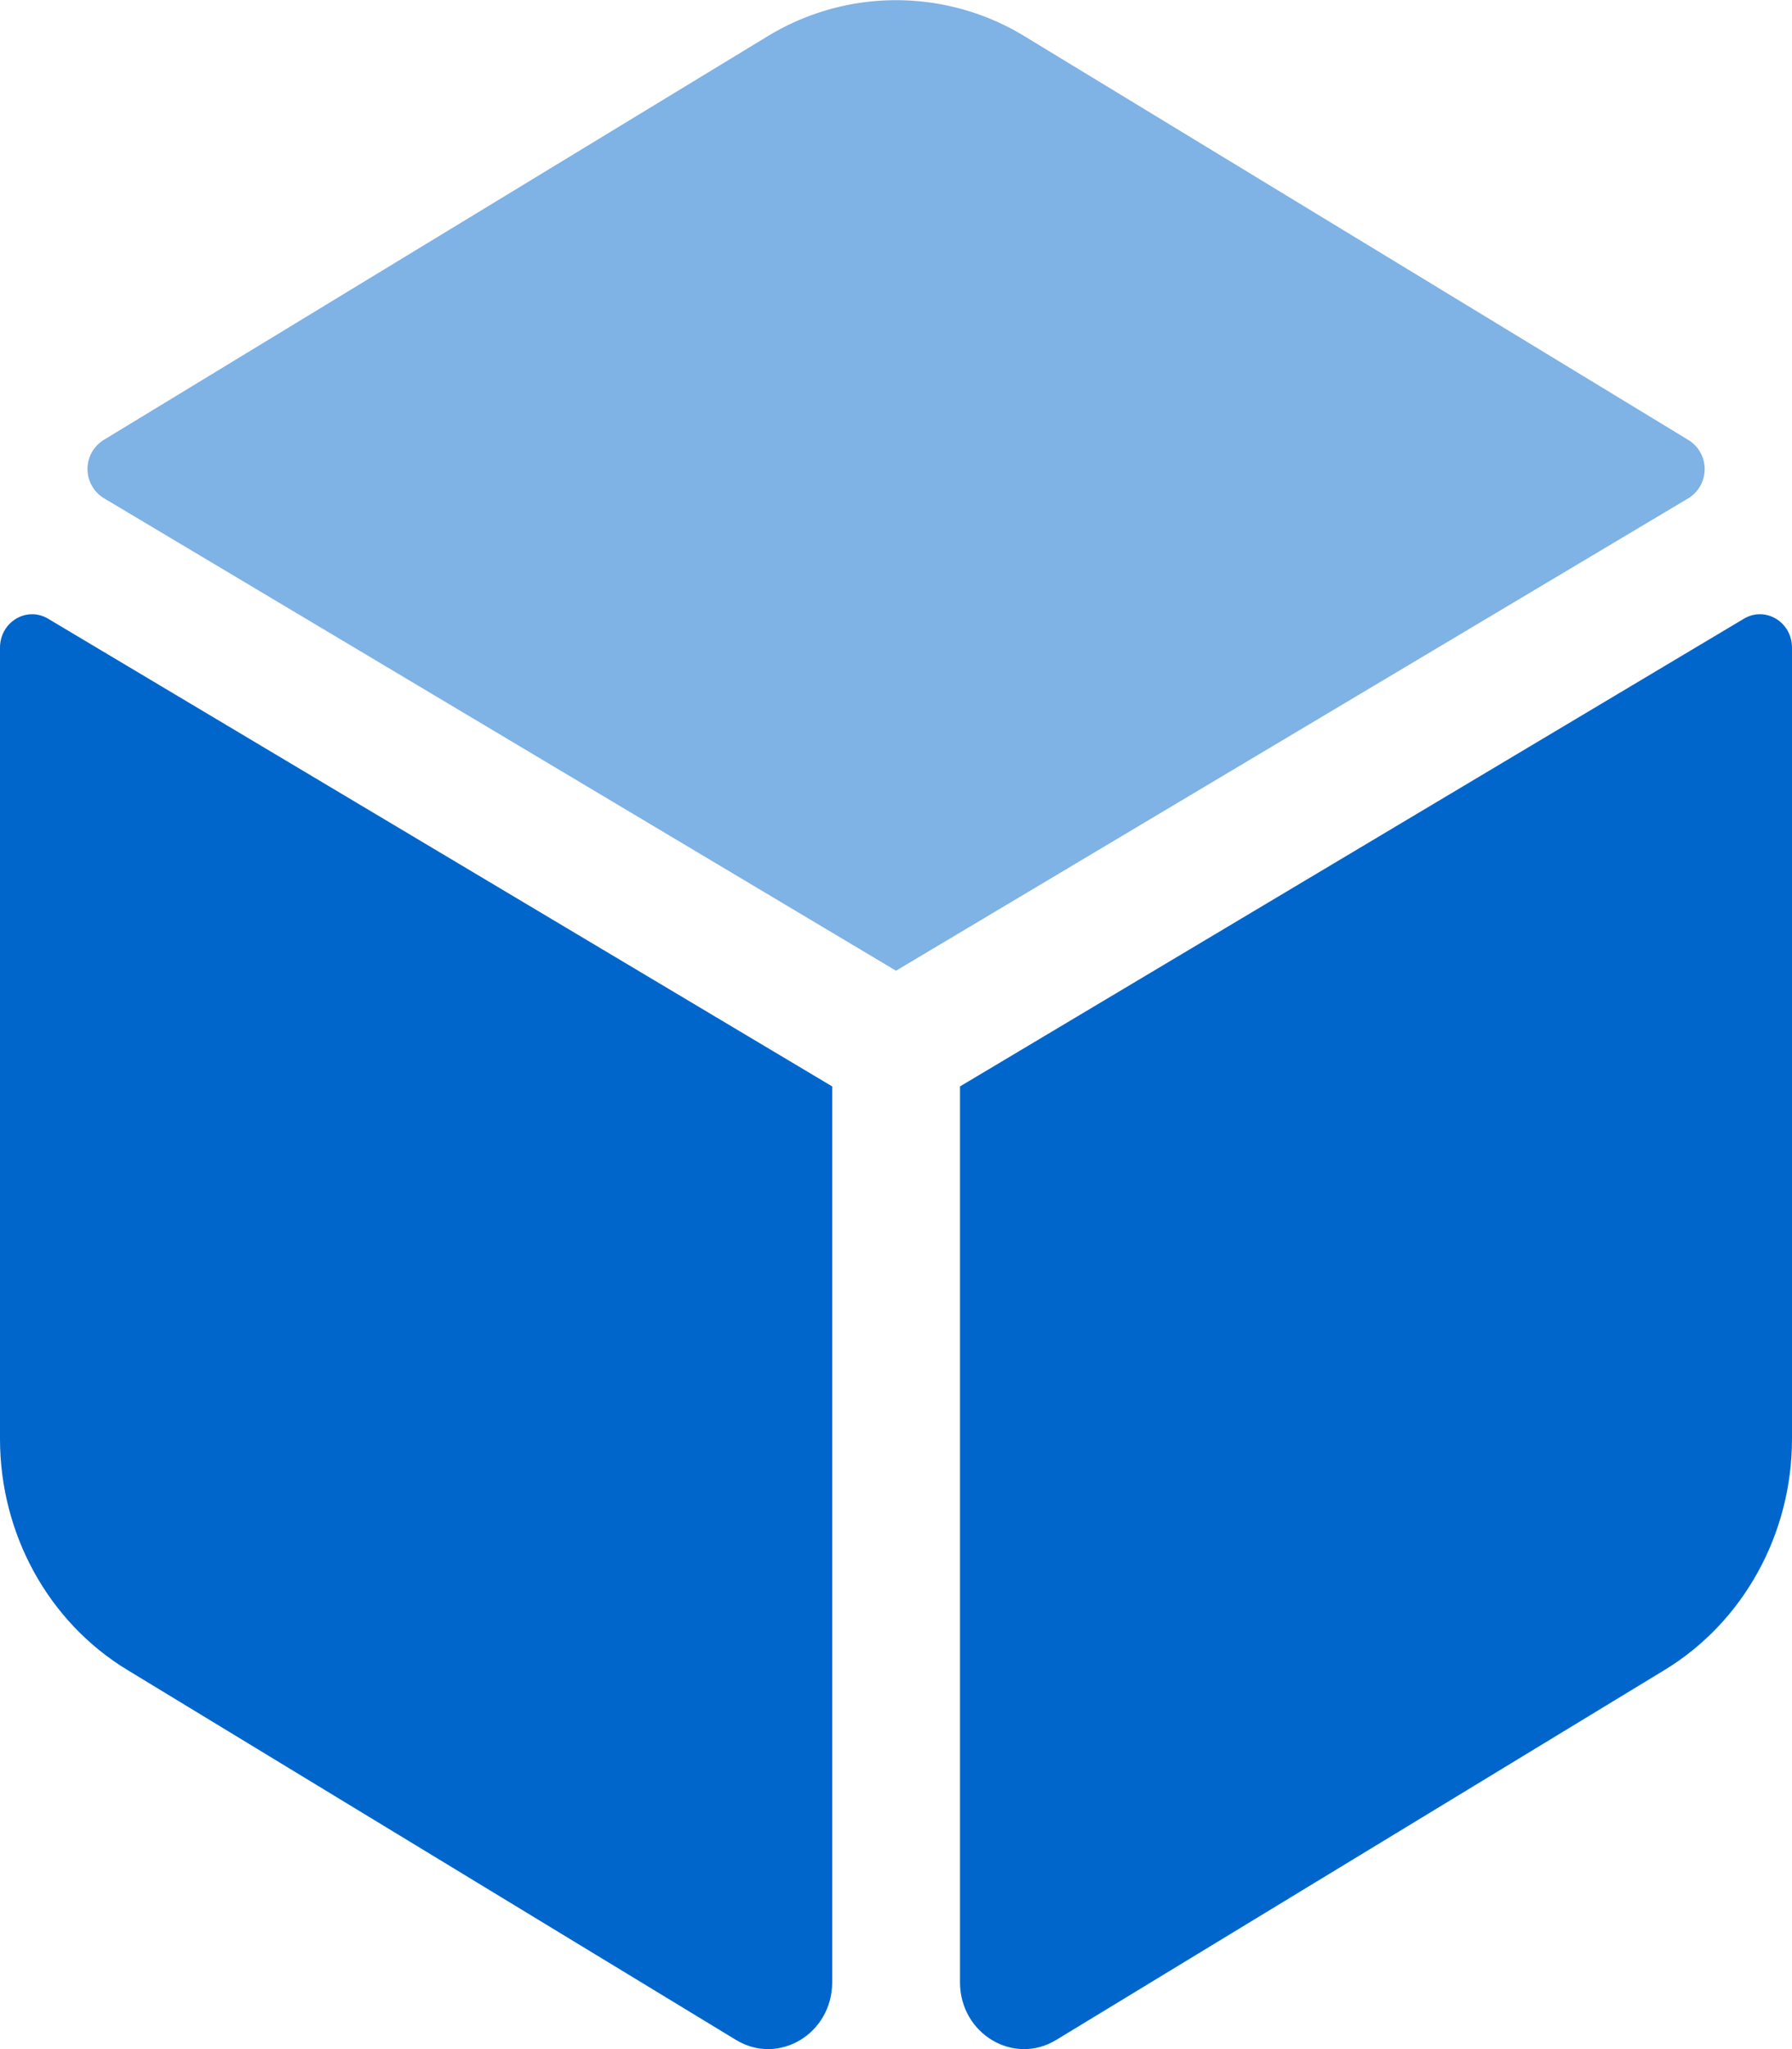
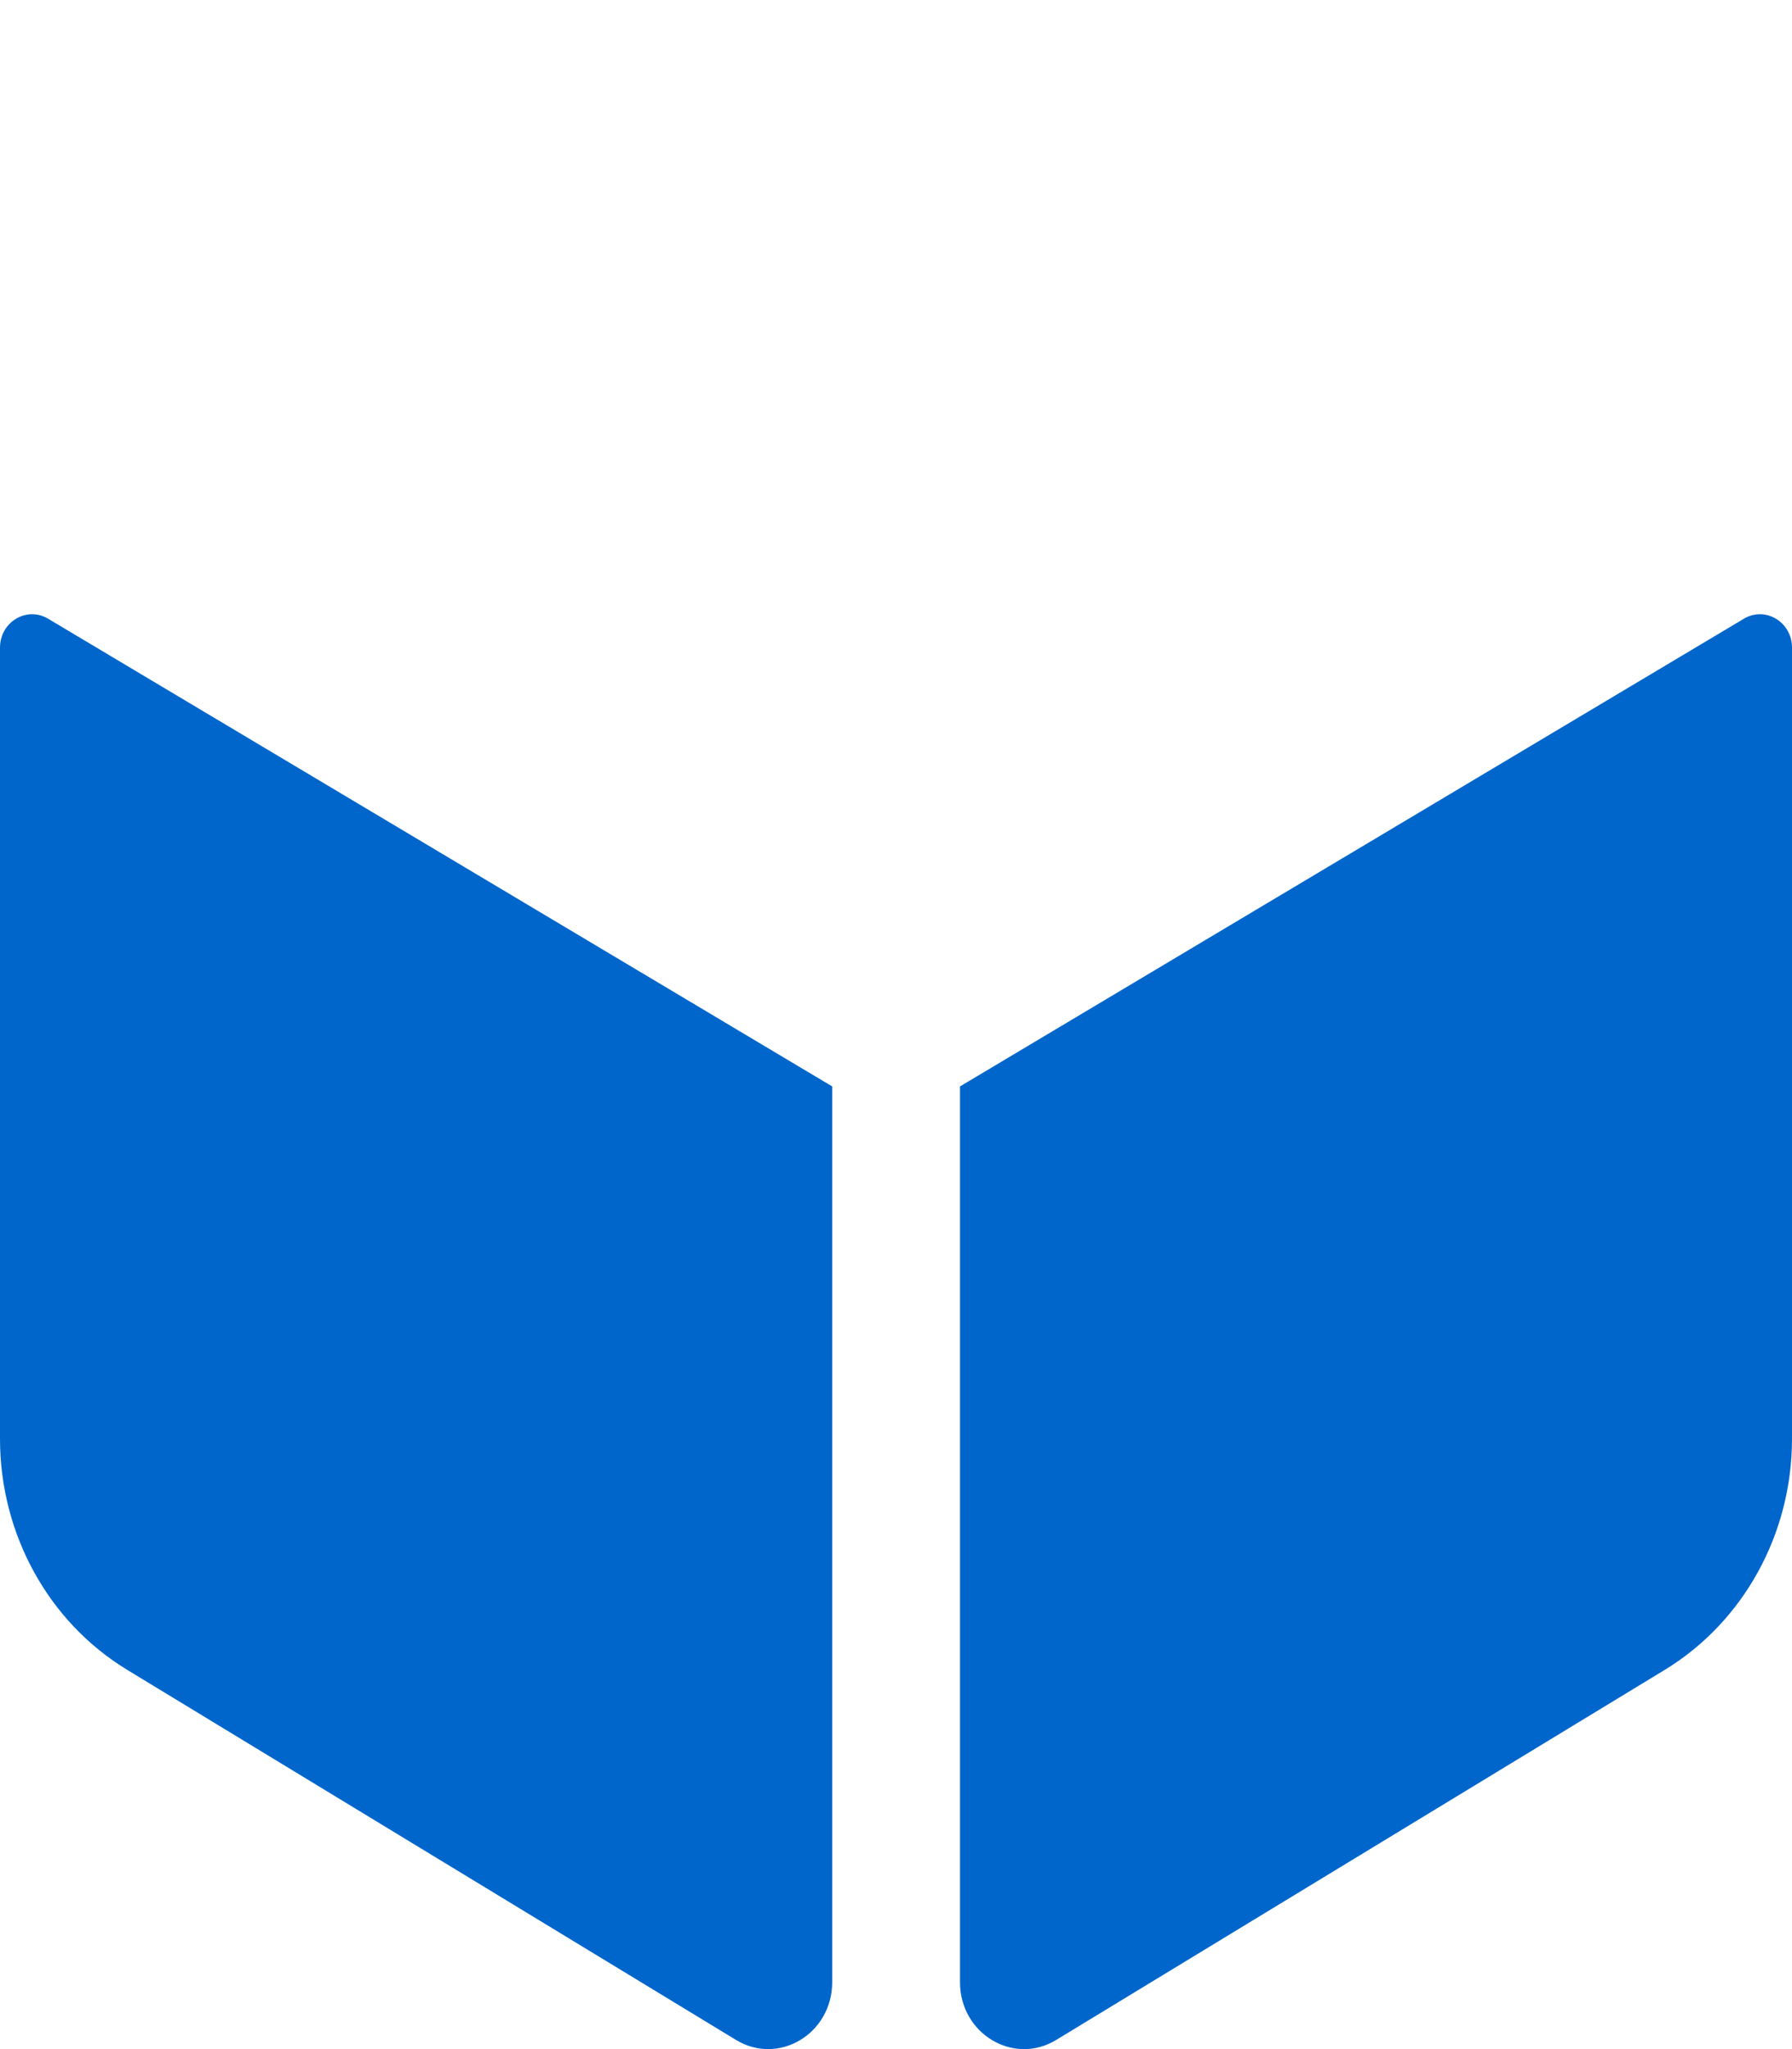
<svg xmlns="http://www.w3.org/2000/svg" aria-hidden="true" focusable="false" data-prefix="fad" data-icon="dice-d6" class="svg-inline--fa fa-dice-d6 fa-w-14" role="img" viewBox="0 0 448 512">
  <g class="fa-group">
-     <path class="fa-secondary" fill="#0066CC" d="M25.87 124.42a8.54 8.54 0 0 1-.06-14.42l166-100.88a61.72 61.72 0 0 1 64.43 0L422.19 110a8.54 8.54 0 0 1-.05 14.47L224 242.55z" opacity="0.5" />
    <path class="fa-primary" fill="#0066CC" d="M0 161.83v197.7c0 23.77 12.11 45.74 31.79 57.7L184 509.71c10.67 6.48 24.05-1.54 24.05-14.44V271.46L12 154.58c-5.36-3.17-12 .85-12 7.25zm436-7.25L240 271.46v223.82c0 12.89 13.39 20.92 24.05 14.43l152.16-92.48c19.68-12 31.79-33.94 31.79-57.7v-197.7c0-6.41-6.64-10.42-12-7.25z">
        </path>
  </g>
</svg>